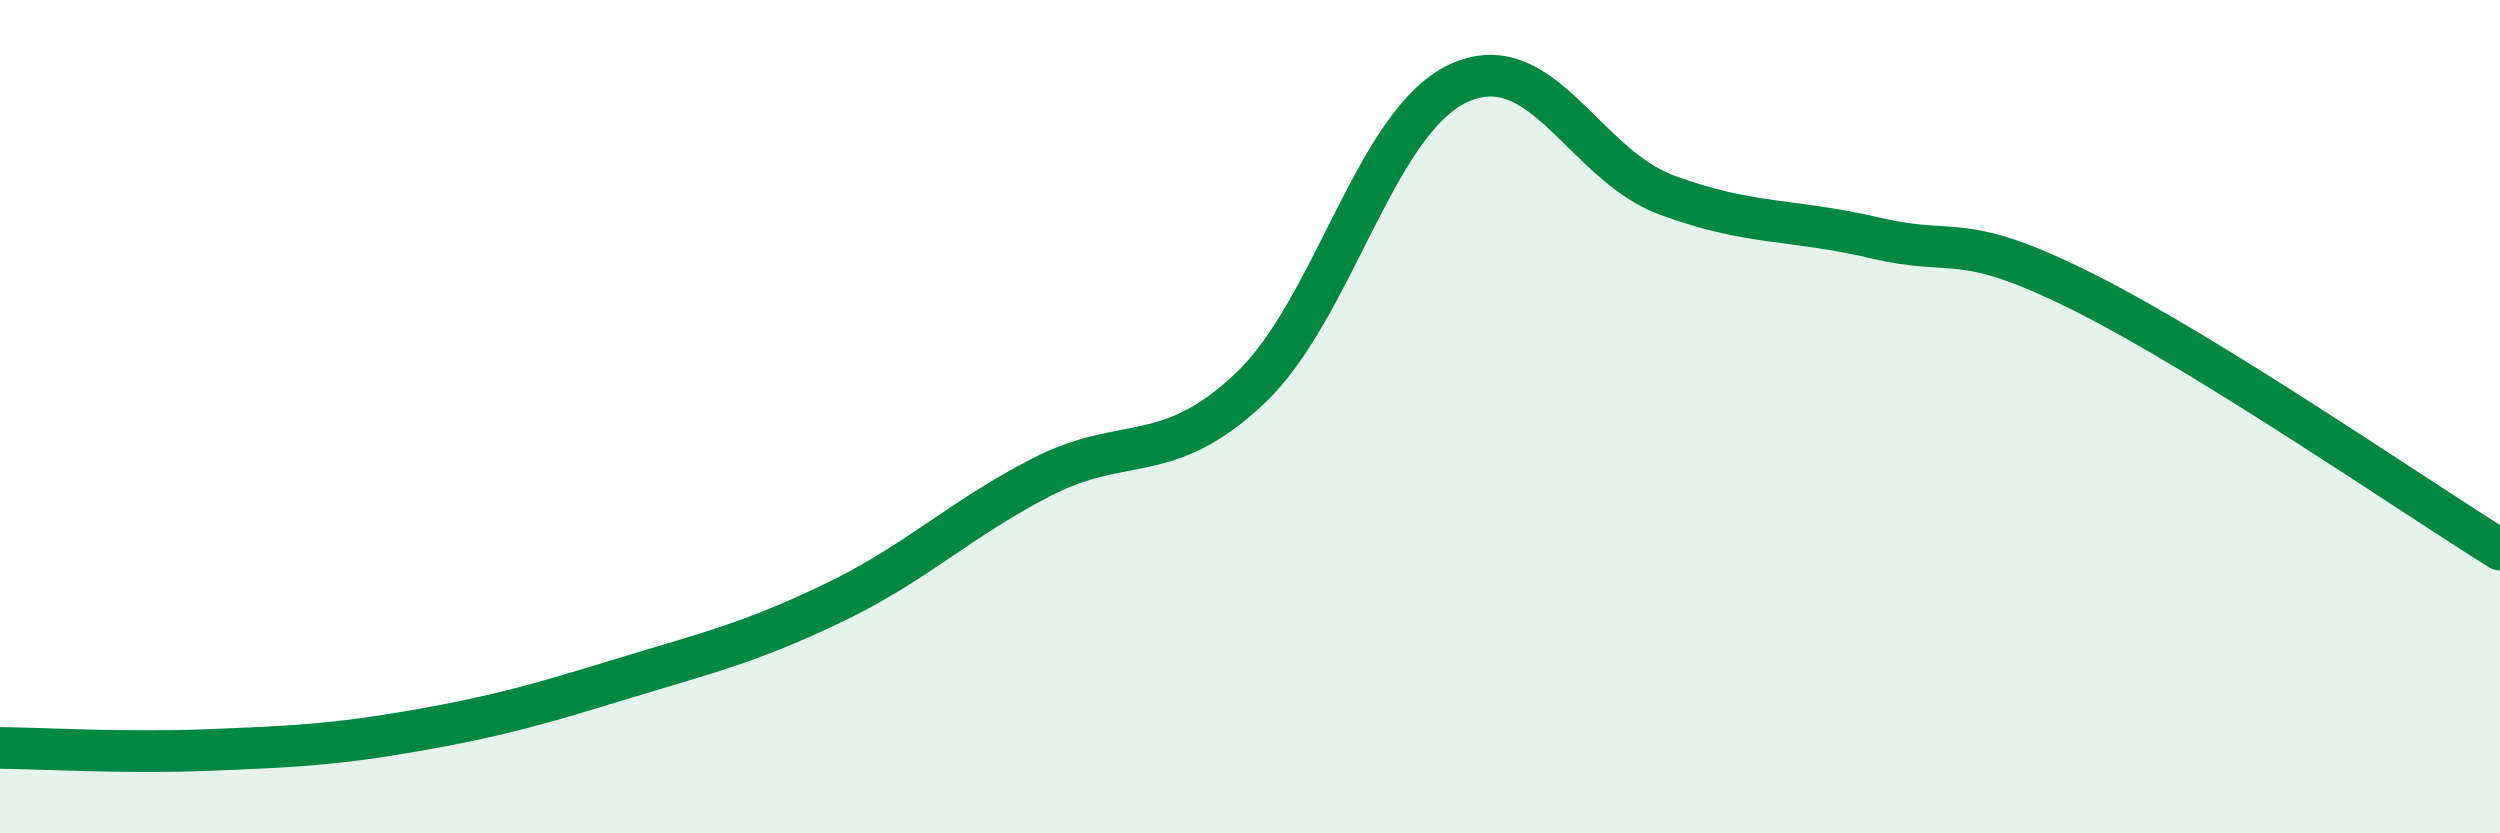
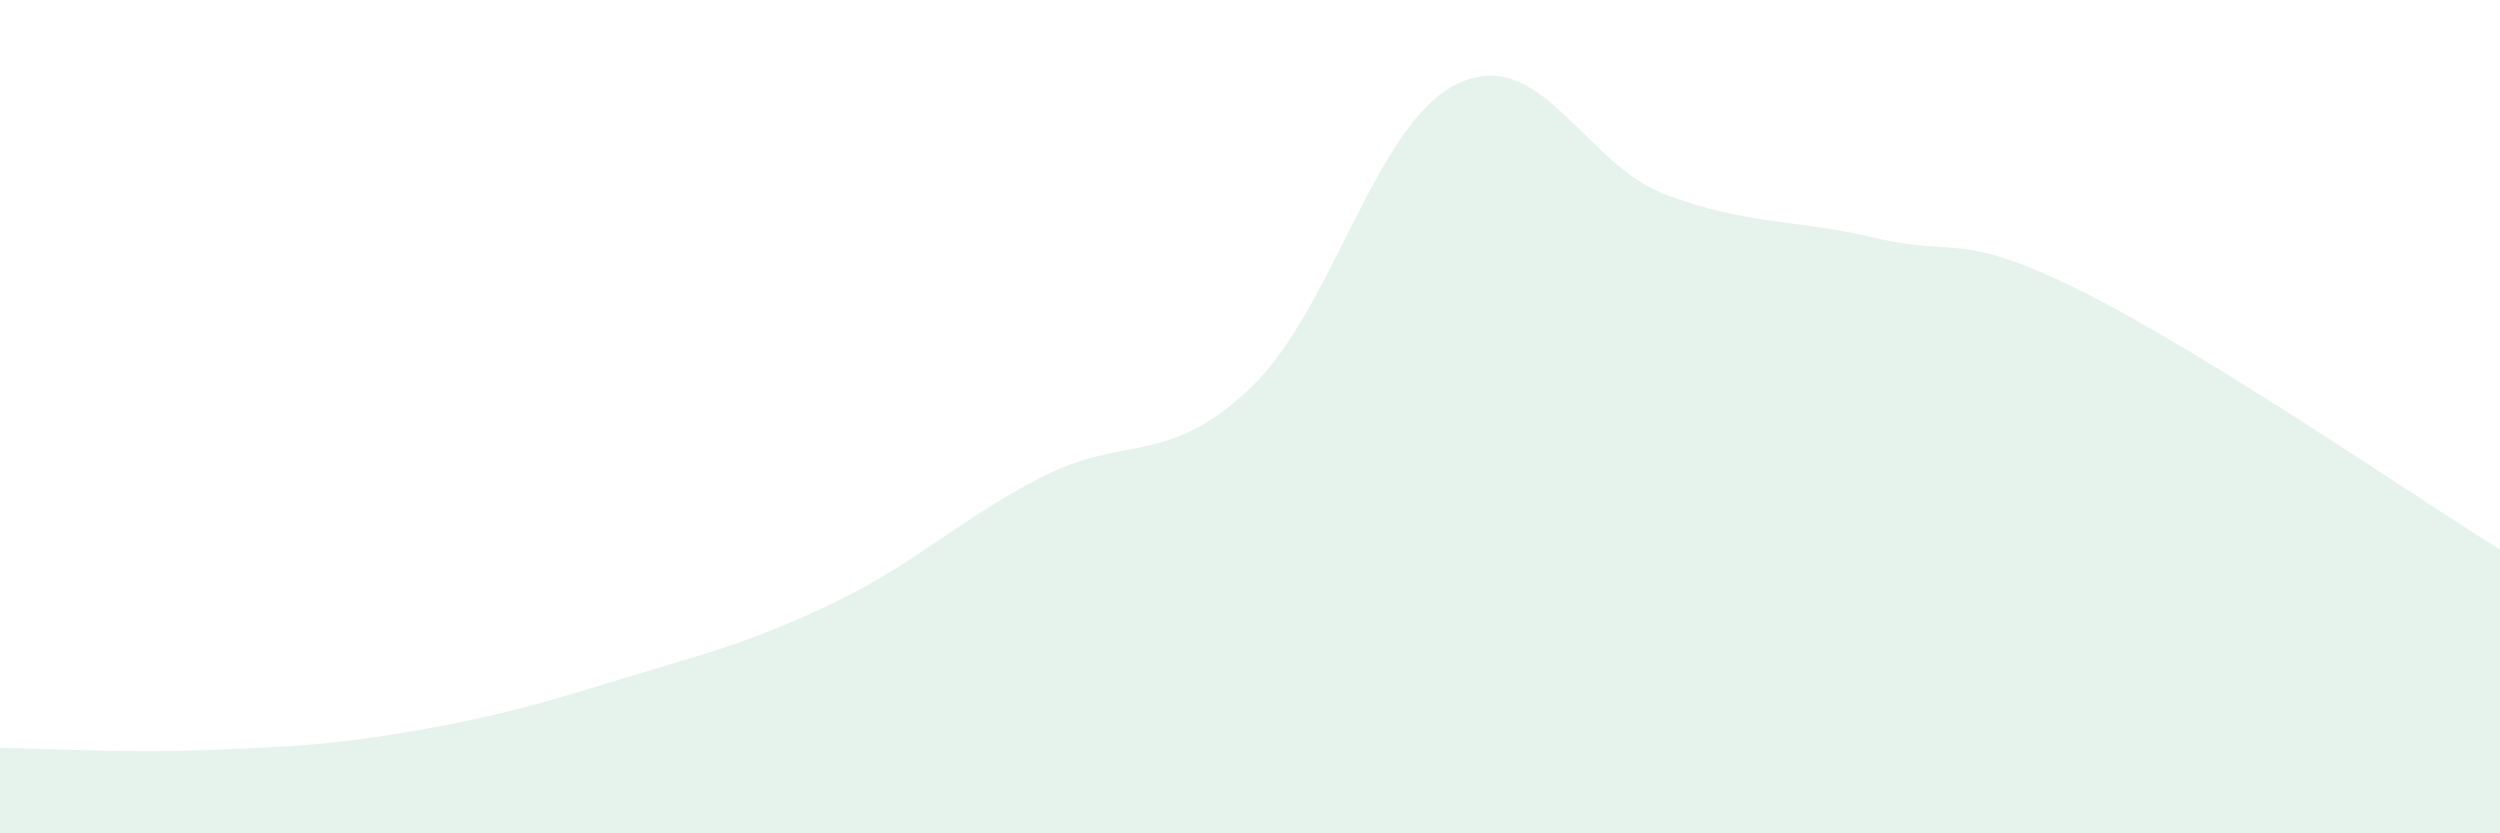
<svg xmlns="http://www.w3.org/2000/svg" width="60" height="20" viewBox="0 0 60 20">
-   <path d="M 0,17.95 C 1,17.96 3,18.08 5,18 C 7,17.92 8,17.88 10,17.53 C 12,17.18 13,16.88 15,16.27 C 17,15.66 18,15.43 20,14.47 C 22,13.51 23,12.48 25,11.45 C 27,10.42 28,11.21 30,9.32 C 32,7.43 33,2.93 35,2 C 37,1.07 38,3.94 40,4.68 C 42,5.42 43,5.24 45,5.71 C 47,6.18 47,5.51 50,7.01 C 53,8.51 58,11.95 60,13.19L60 20L0 20Z" fill="#008740" opacity="0.1" stroke-linecap="round" stroke-linejoin="round" />
-   <path d="M 0,17.95 C 1,17.96 3,18.08 5,18 C 7,17.92 8,17.88 10,17.53 C 12,17.18 13,16.88 15,16.27 C 17,15.66 18,15.43 20,14.47 C 22,13.51 23,12.48 25,11.45 C 27,10.42 28,11.21 30,9.32 C 32,7.43 33,2.93 35,2 C 37,1.07 38,3.94 40,4.68 C 42,5.42 43,5.24 45,5.71 C 47,6.18 47,5.51 50,7.01 C 53,8.51 58,11.95 60,13.19" stroke="#008740" stroke-width="1" fill="none" stroke-linecap="round" stroke-linejoin="round" />
+   <path d="M 0,17.95 C 1,17.96 3,18.08 5,18 C 7,17.92 8,17.88 10,17.53 C 12,17.18 13,16.88 15,16.27 C 17,15.66 18,15.43 20,14.47 C 22,13.51 23,12.48 25,11.45 C 27,10.42 28,11.21 30,9.32 C 32,7.43 33,2.93 35,2 C 37,1.07 38,3.94 40,4.68 C 42,5.42 43,5.24 45,5.71 C 47,6.18 47,5.51 50,7.01 C 53,8.51 58,11.95 60,13.19L60 20L0 20" fill="#008740" opacity="0.1" stroke-linecap="round" stroke-linejoin="round" />
</svg>